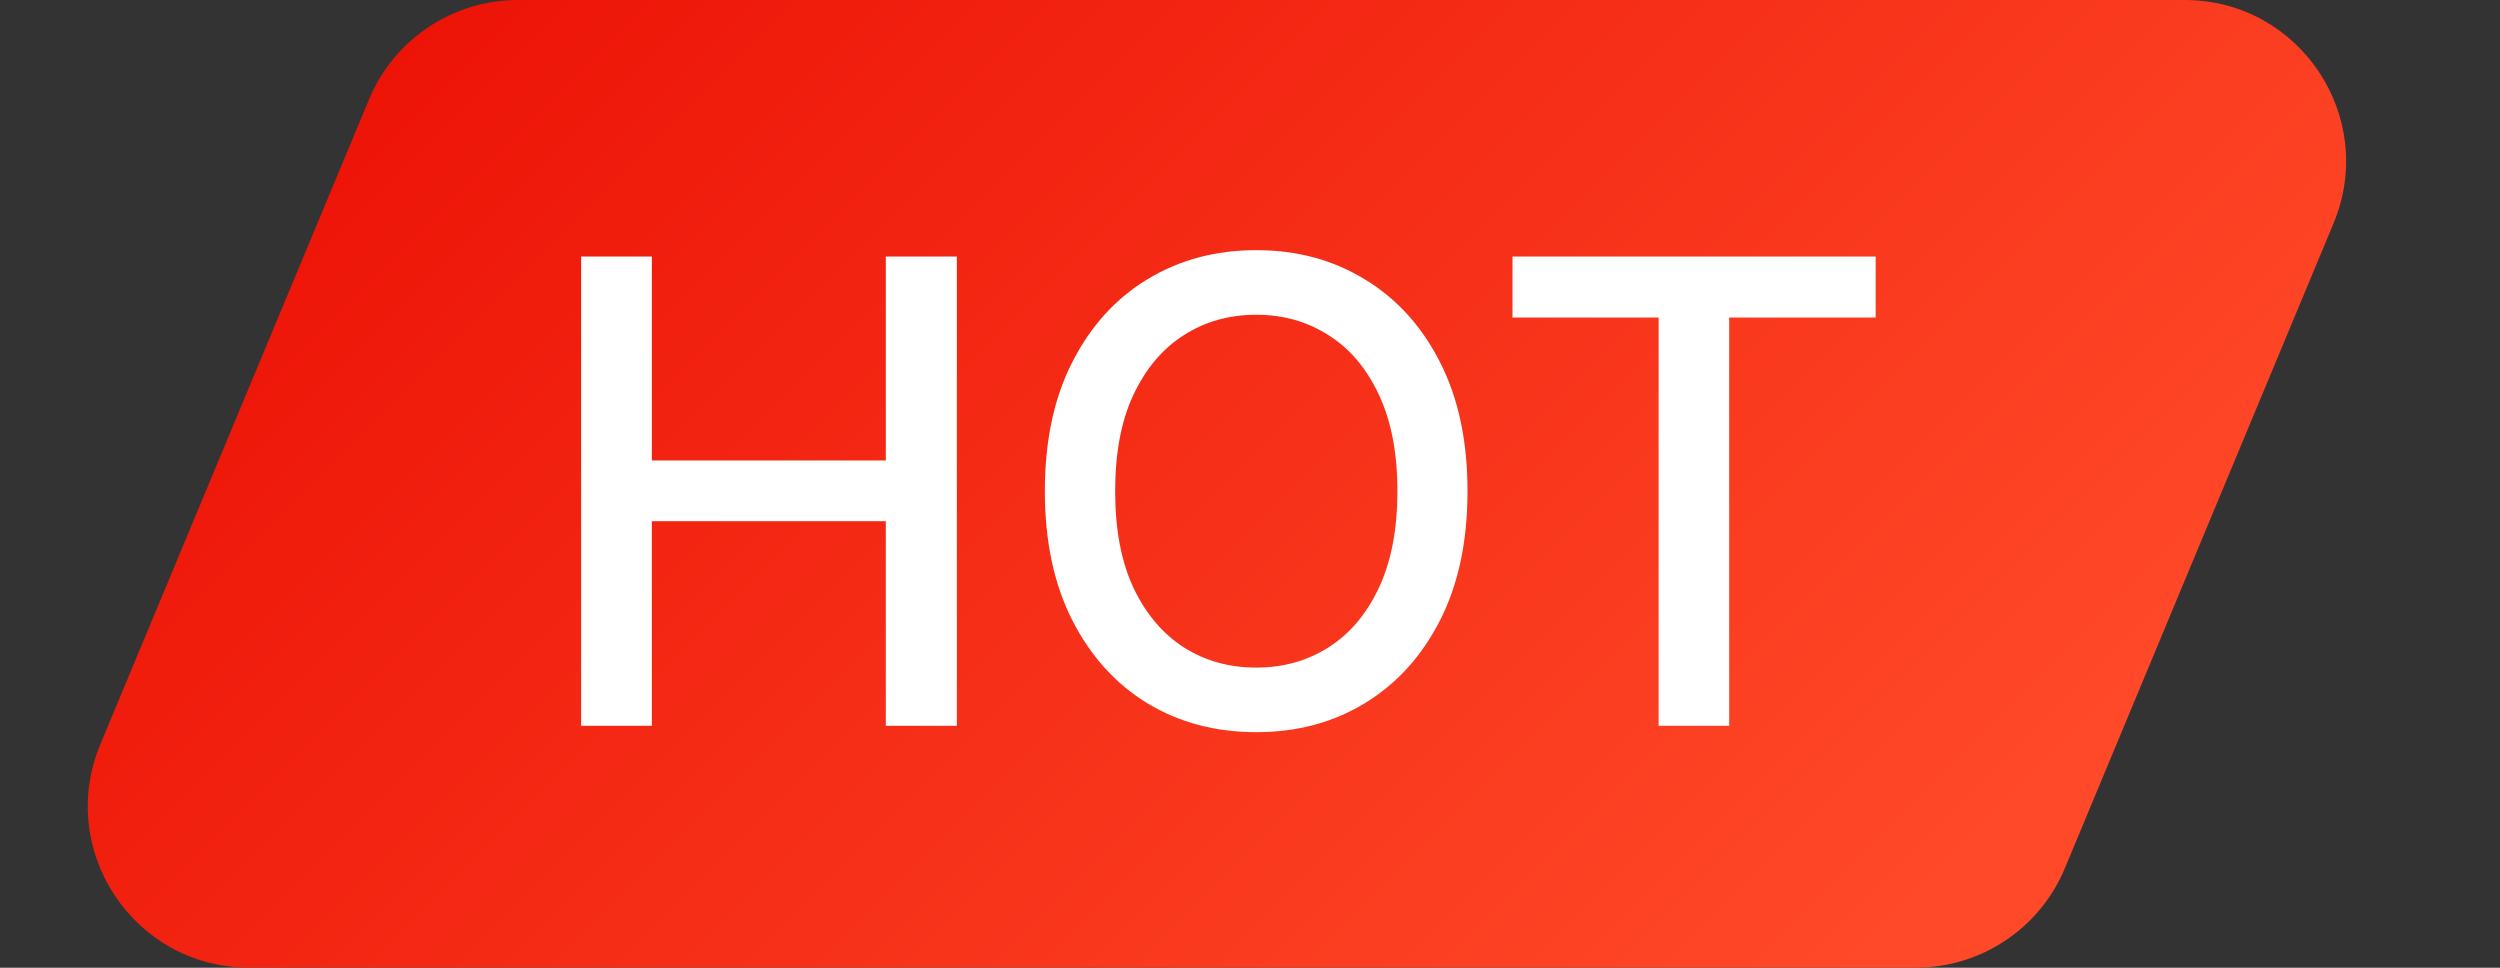
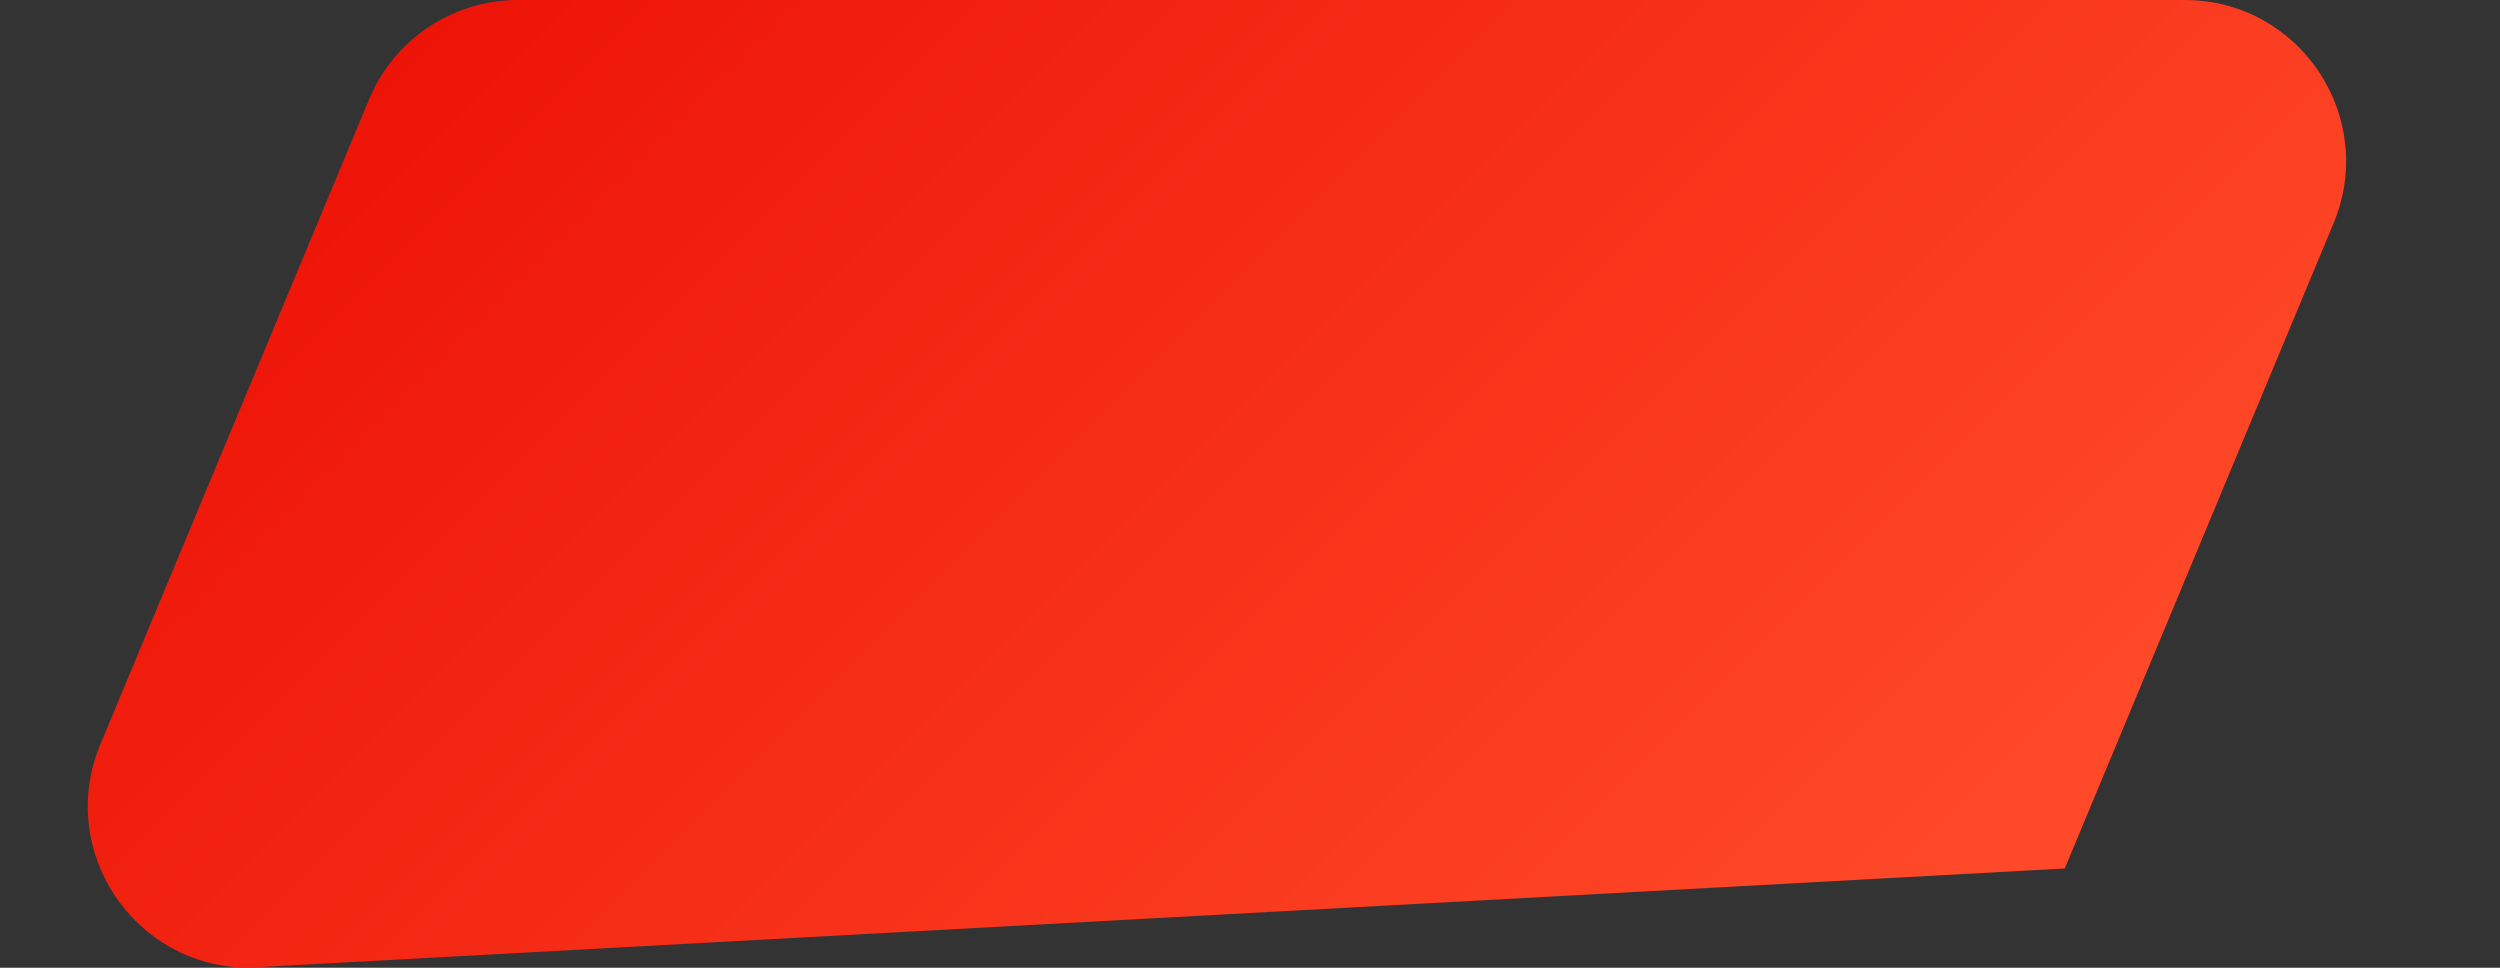
<svg xmlns="http://www.w3.org/2000/svg" width="31" height="12" viewBox="0 0 31 12" fill="none">
  <rect x="0" y="0" width="31" height="12" fill="#333333" stroke="none" />
-   <path d="M4.577 1.23C4.888 0.485 5.616 -0 6.423 -0L27.09 -0C28.517 -0 29.485 1.451 28.936 2.769L25.603 10.769C25.292 11.514 24.564 11.999 23.756 11.999L3.09 11.999C1.663 11.999 0.695 10.548 1.244 9.23L4.577 1.23Z" fill="url(#paint0_linear_22345_19272)" />
-   <path d="M7.206 9L7.206 3.181H8.083V5.71L10.984 5.71V3.181H11.865V9H10.984V6.463L8.083 6.463V9H7.206ZM18.197 6.09C18.197 6.712 18.084 7.246 17.856 7.693C17.629 8.138 17.317 8.481 16.922 8.721C16.528 8.96 16.08 9.079 15.578 9.079C15.074 9.079 14.624 8.96 14.228 8.721C13.834 8.481 13.524 8.137 13.296 7.69C13.069 7.243 12.956 6.71 12.956 6.09C12.956 5.469 13.069 4.936 13.296 4.491C13.524 4.044 13.834 3.701 14.228 3.463C14.624 3.222 15.074 3.102 15.578 3.102C16.08 3.102 16.528 3.222 16.922 3.463C17.317 3.701 17.629 4.044 17.856 4.491C18.084 4.936 18.197 5.469 18.197 6.09ZM17.328 6.09C17.328 5.617 17.251 5.218 17.098 4.894C16.946 4.569 16.738 4.322 16.473 4.156C16.209 3.987 15.911 3.903 15.578 3.903C15.242 3.903 14.943 3.987 14.68 4.156C14.417 4.322 14.209 4.569 14.055 4.894C13.903 5.218 13.828 5.617 13.828 6.09C13.828 6.564 13.903 6.964 14.055 7.289C14.209 7.613 14.417 7.859 14.68 8.028C14.943 8.195 15.242 8.278 15.578 8.278C15.911 8.278 16.209 8.195 16.473 8.028C16.738 7.859 16.946 7.613 17.098 7.289C17.251 6.964 17.328 6.564 17.328 6.09ZM18.755 3.937V3.181L23.258 3.181V3.937H21.442V9H20.567V3.937L18.755 3.937Z" fill="white" />
+   <path d="M4.577 1.23C4.888 0.485 5.616 -0 6.423 -0L27.09 -0C28.517 -0 29.485 1.451 28.936 2.769L25.603 10.769L3.09 11.999C1.663 11.999 0.695 10.548 1.244 9.23L4.577 1.23Z" fill="url(#paint0_linear_22345_19272)" />
  <defs>
    <linearGradient id="paint0_linear_22345_19272" x1="-0.91" y1="-0" x2="17.09" y2="18" gradientUnits="userSpaceOnUse">
      <stop stop-color="#E90800" />
      <stop offset="1" stop-color="#FF4928" />
    </linearGradient>
  </defs>
</svg>